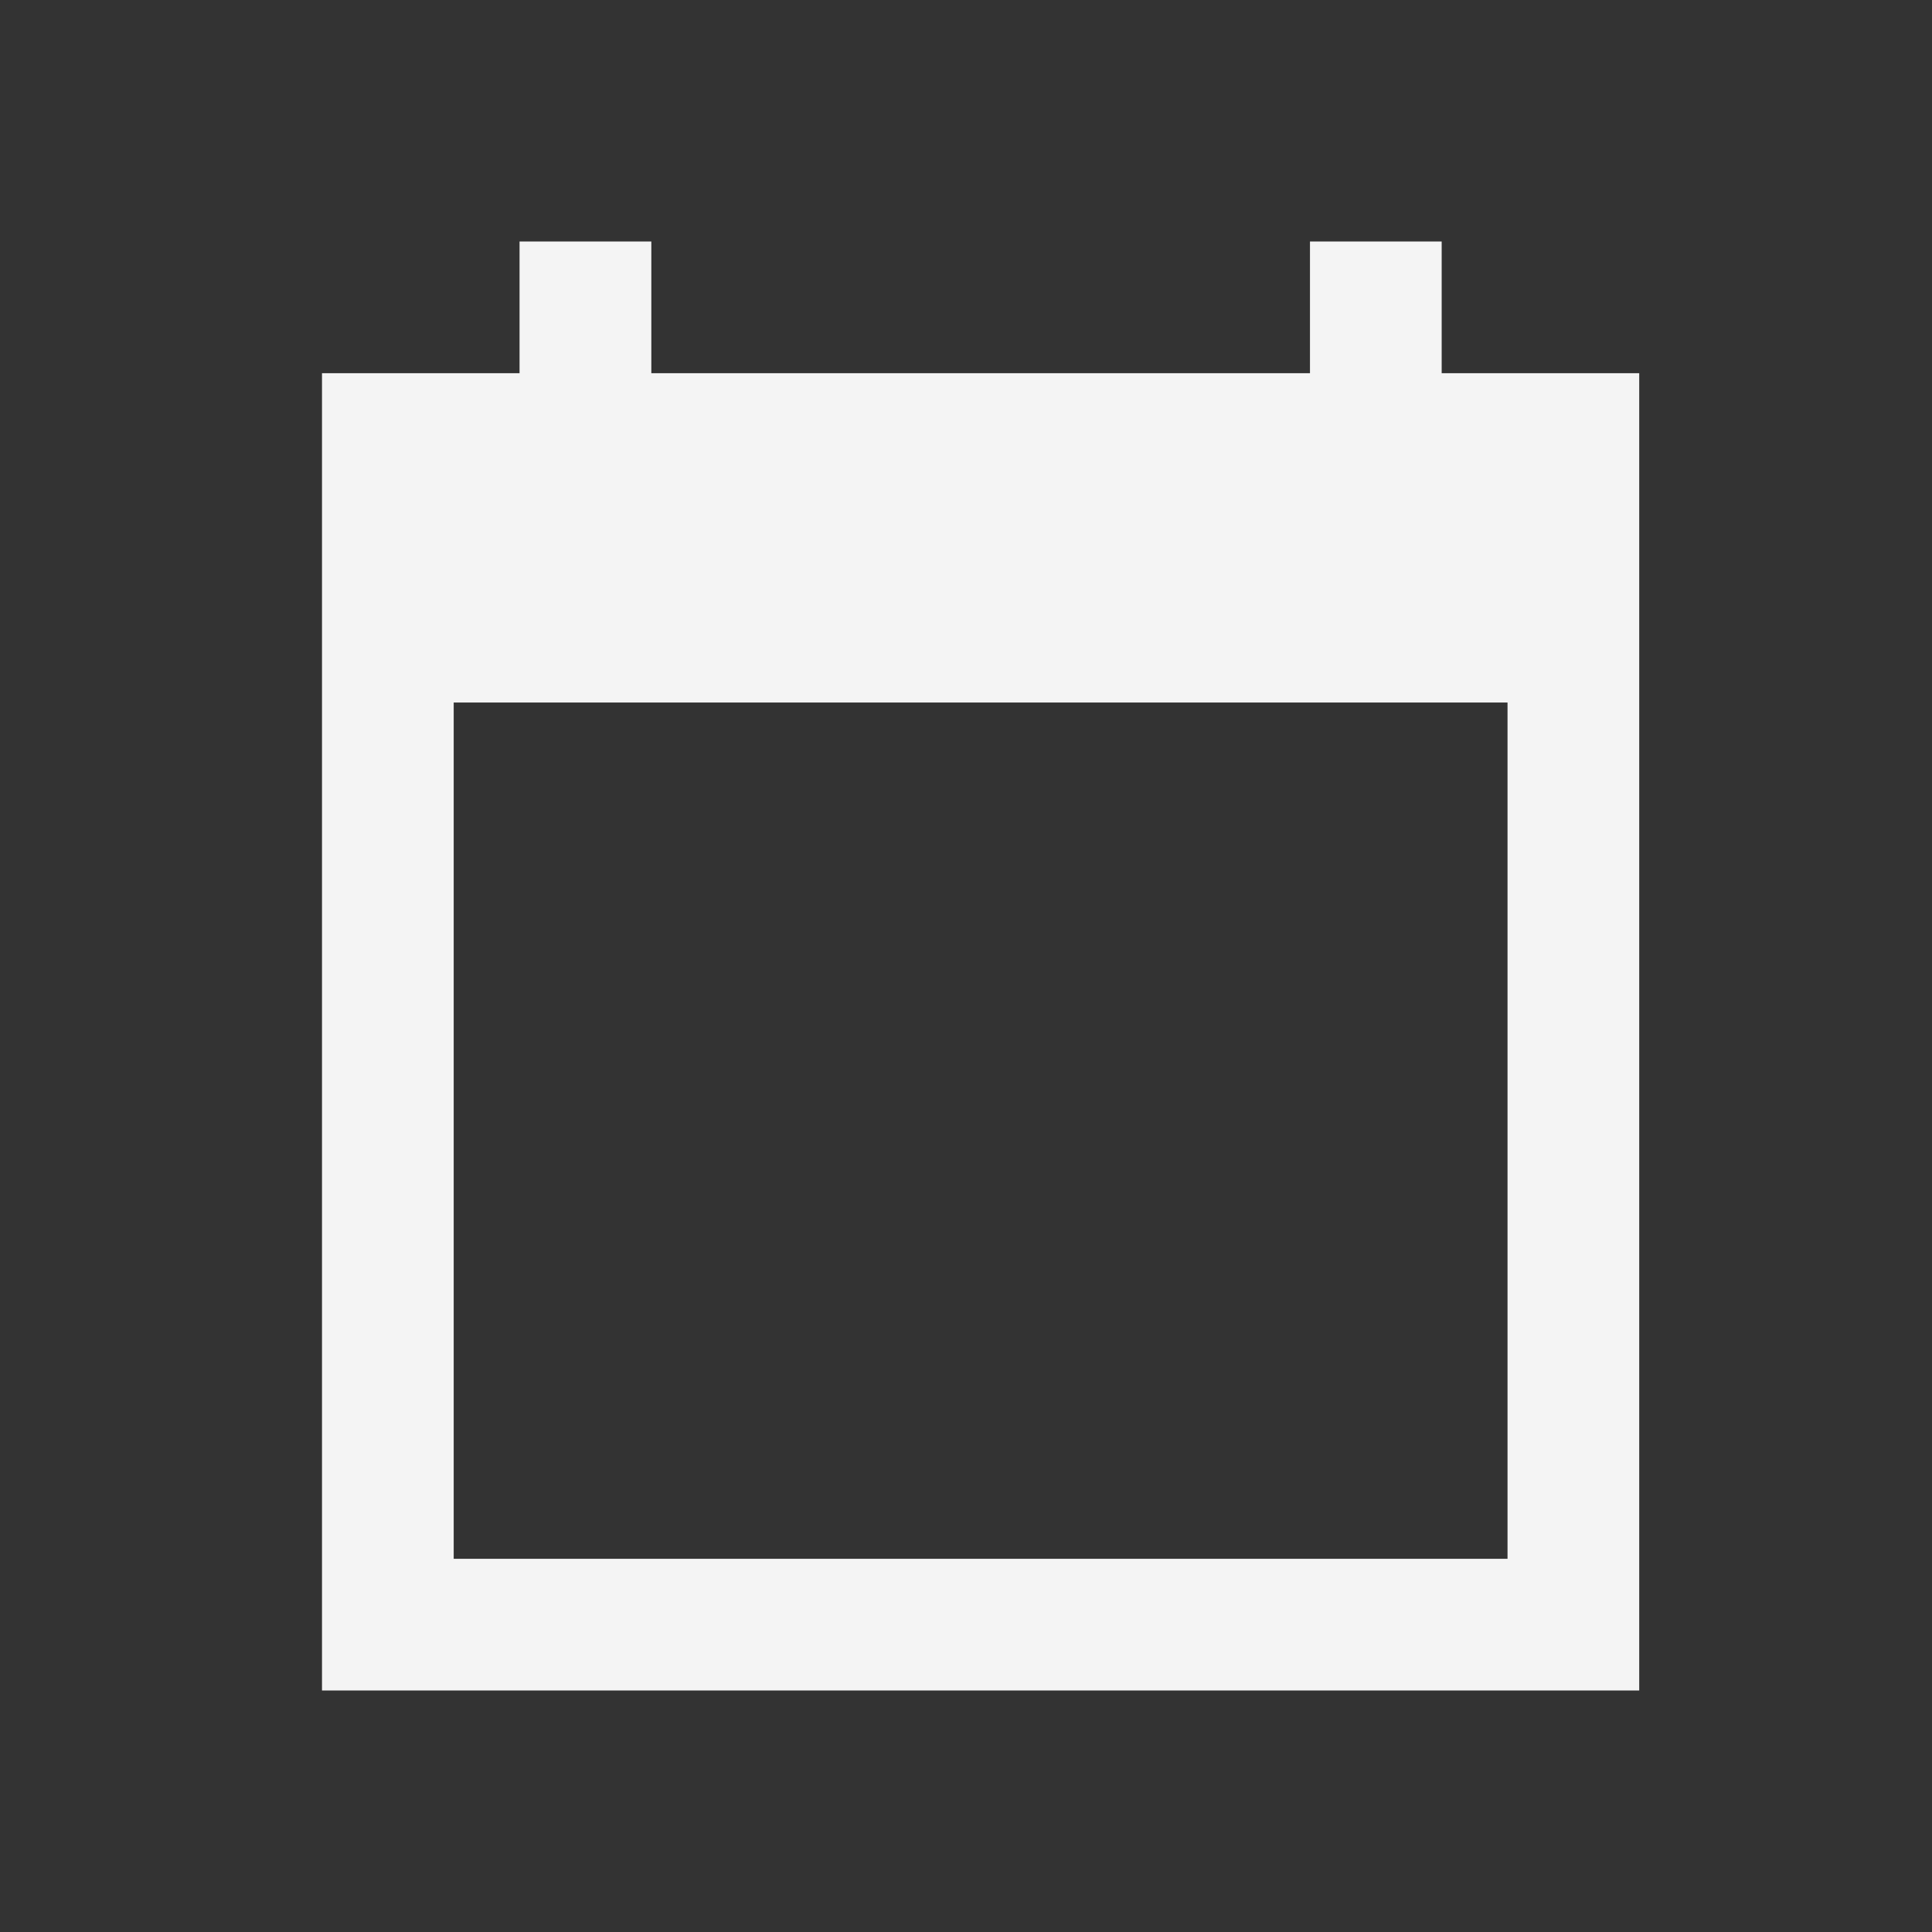
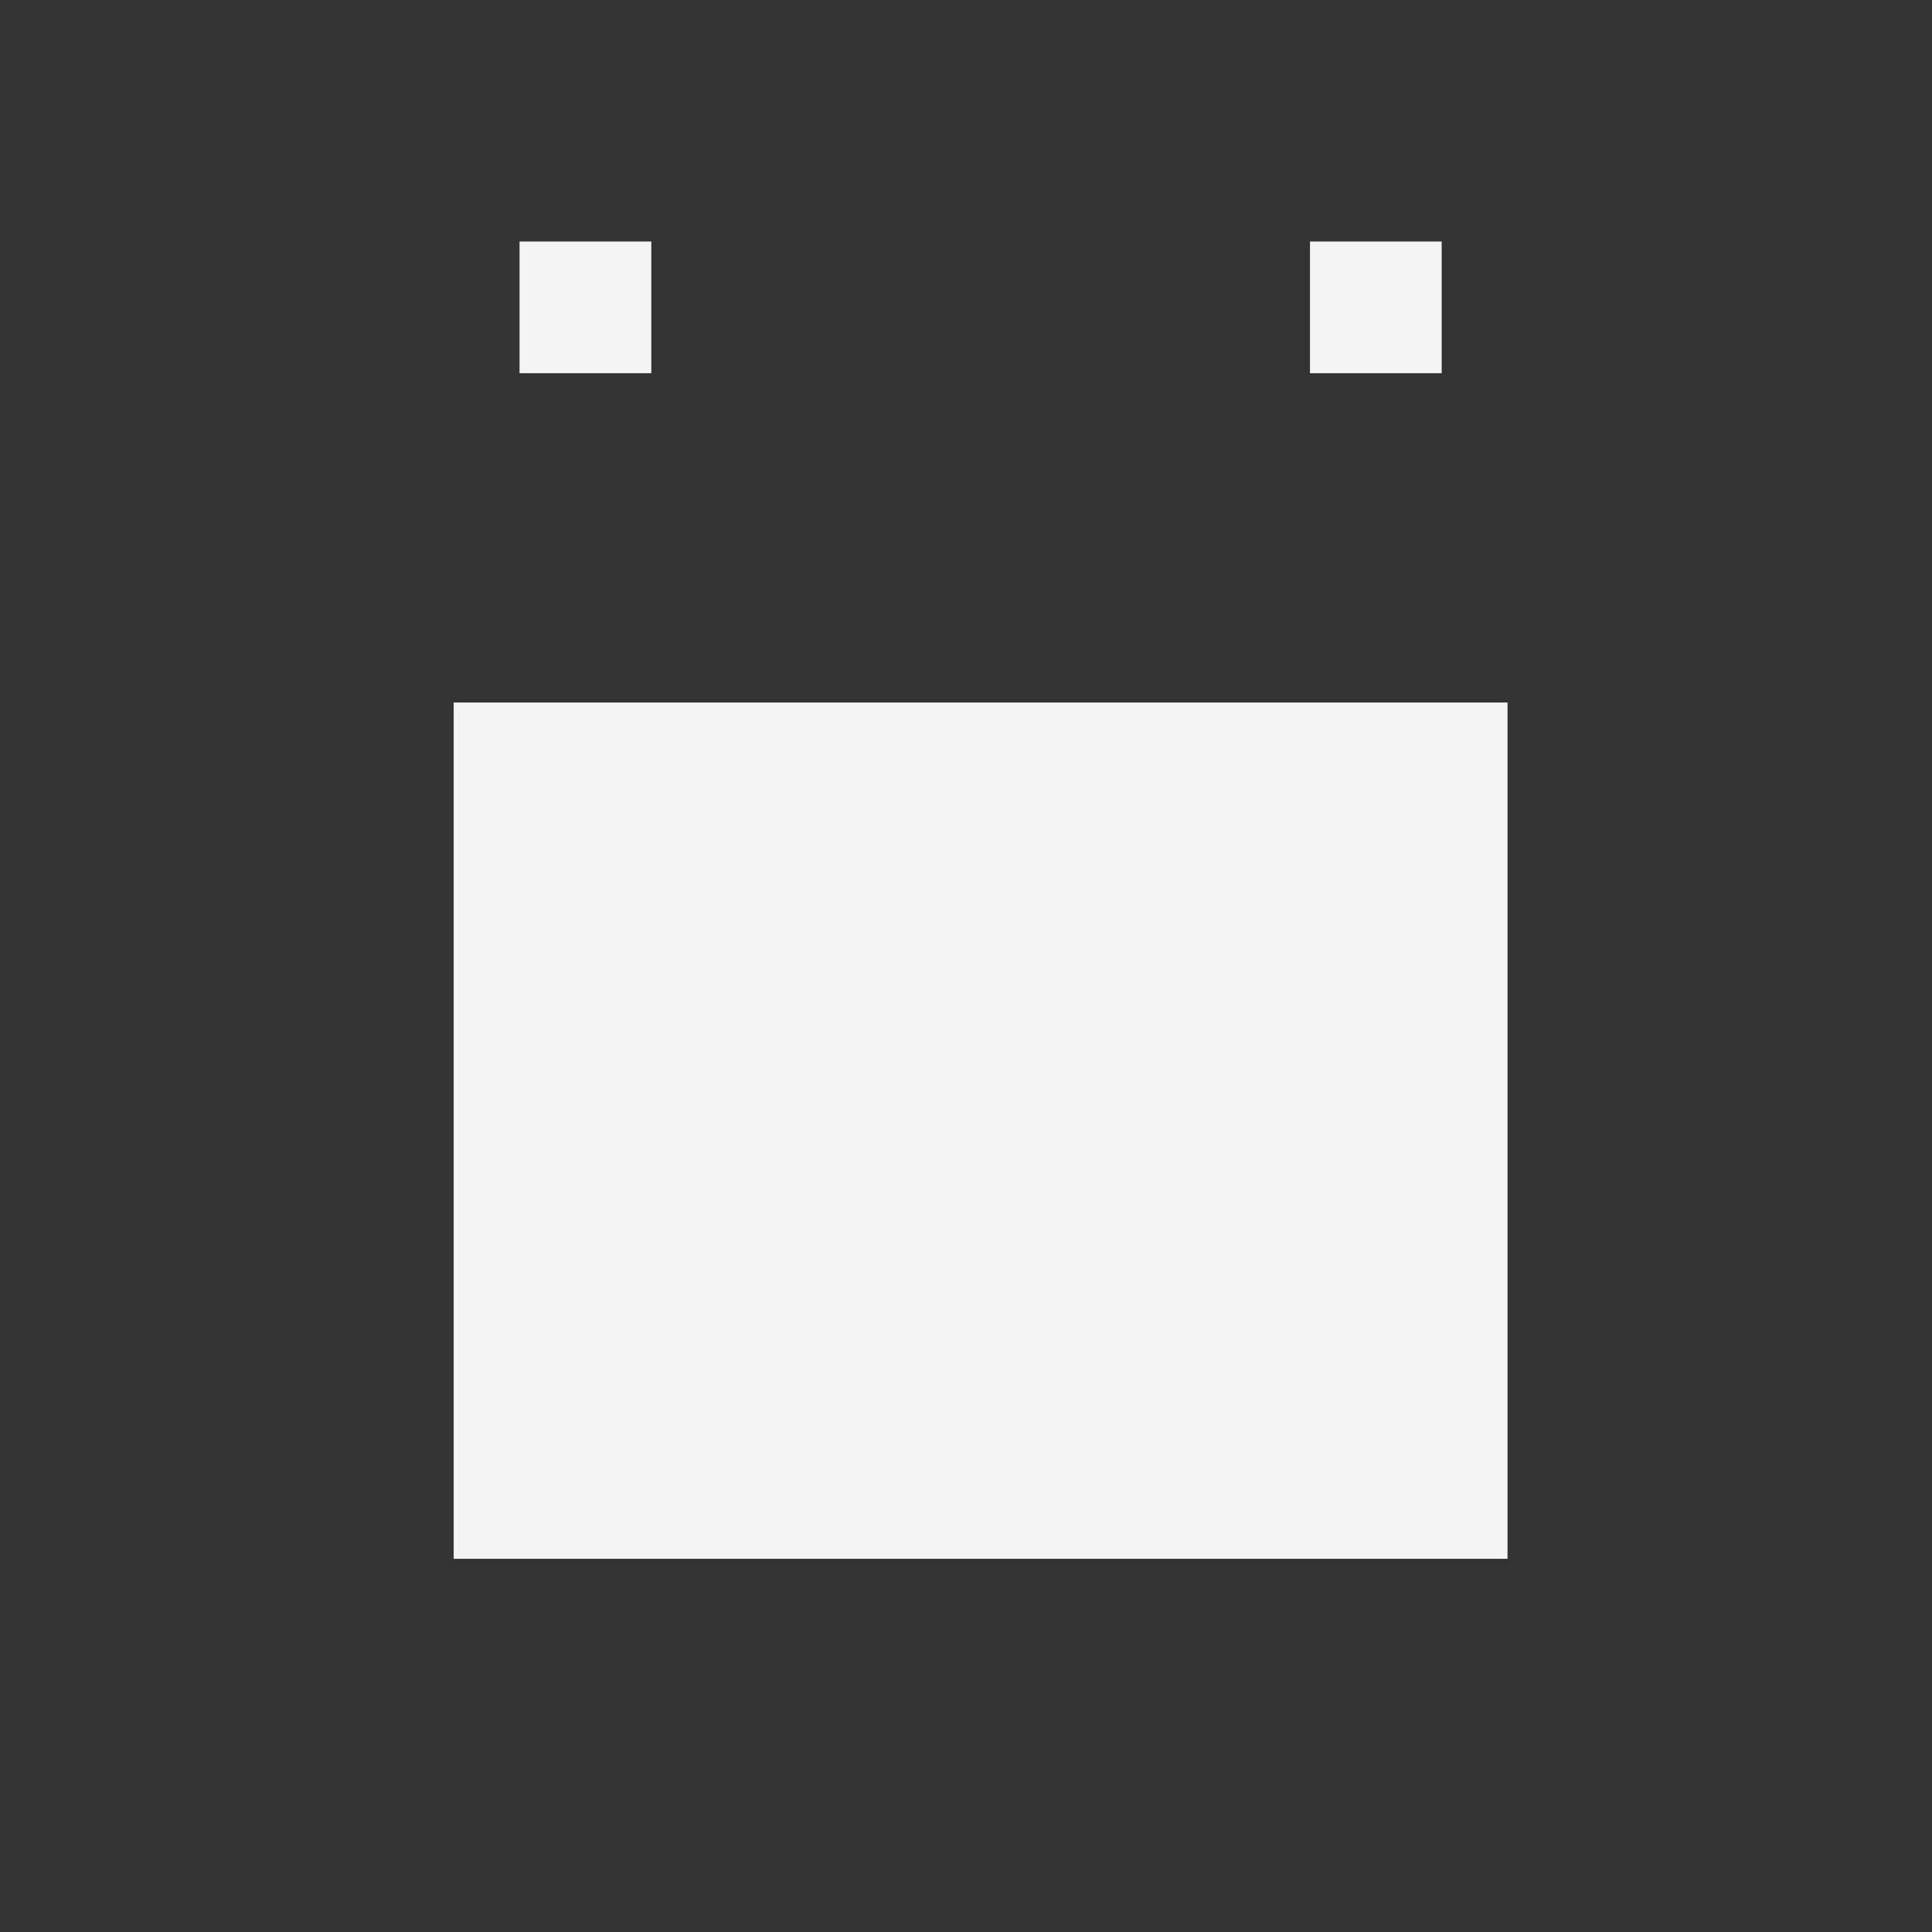
<svg xmlns="http://www.w3.org/2000/svg" width="24" height="24" viewBox="0 0 24 24" fill="none">
  <rect x="0" y="0" width="24" height="24" fill="#333333" stroke="none" />
-   <path d="M20.363 4.636H17.909V3H16.273V4.636H8.091V3H6.454V4.636H4V21H20.363V4.636ZM18.727 19.364H5.636V8.727H18.727V19.364Z" fill="#F4F4F4" />
+   <path d="M20.363 4.636H17.909V3H16.273V4.636H8.091V3H6.454V4.636H4V21V4.636ZM18.727 19.364H5.636V8.727H18.727V19.364Z" fill="#F4F4F4" />
</svg>